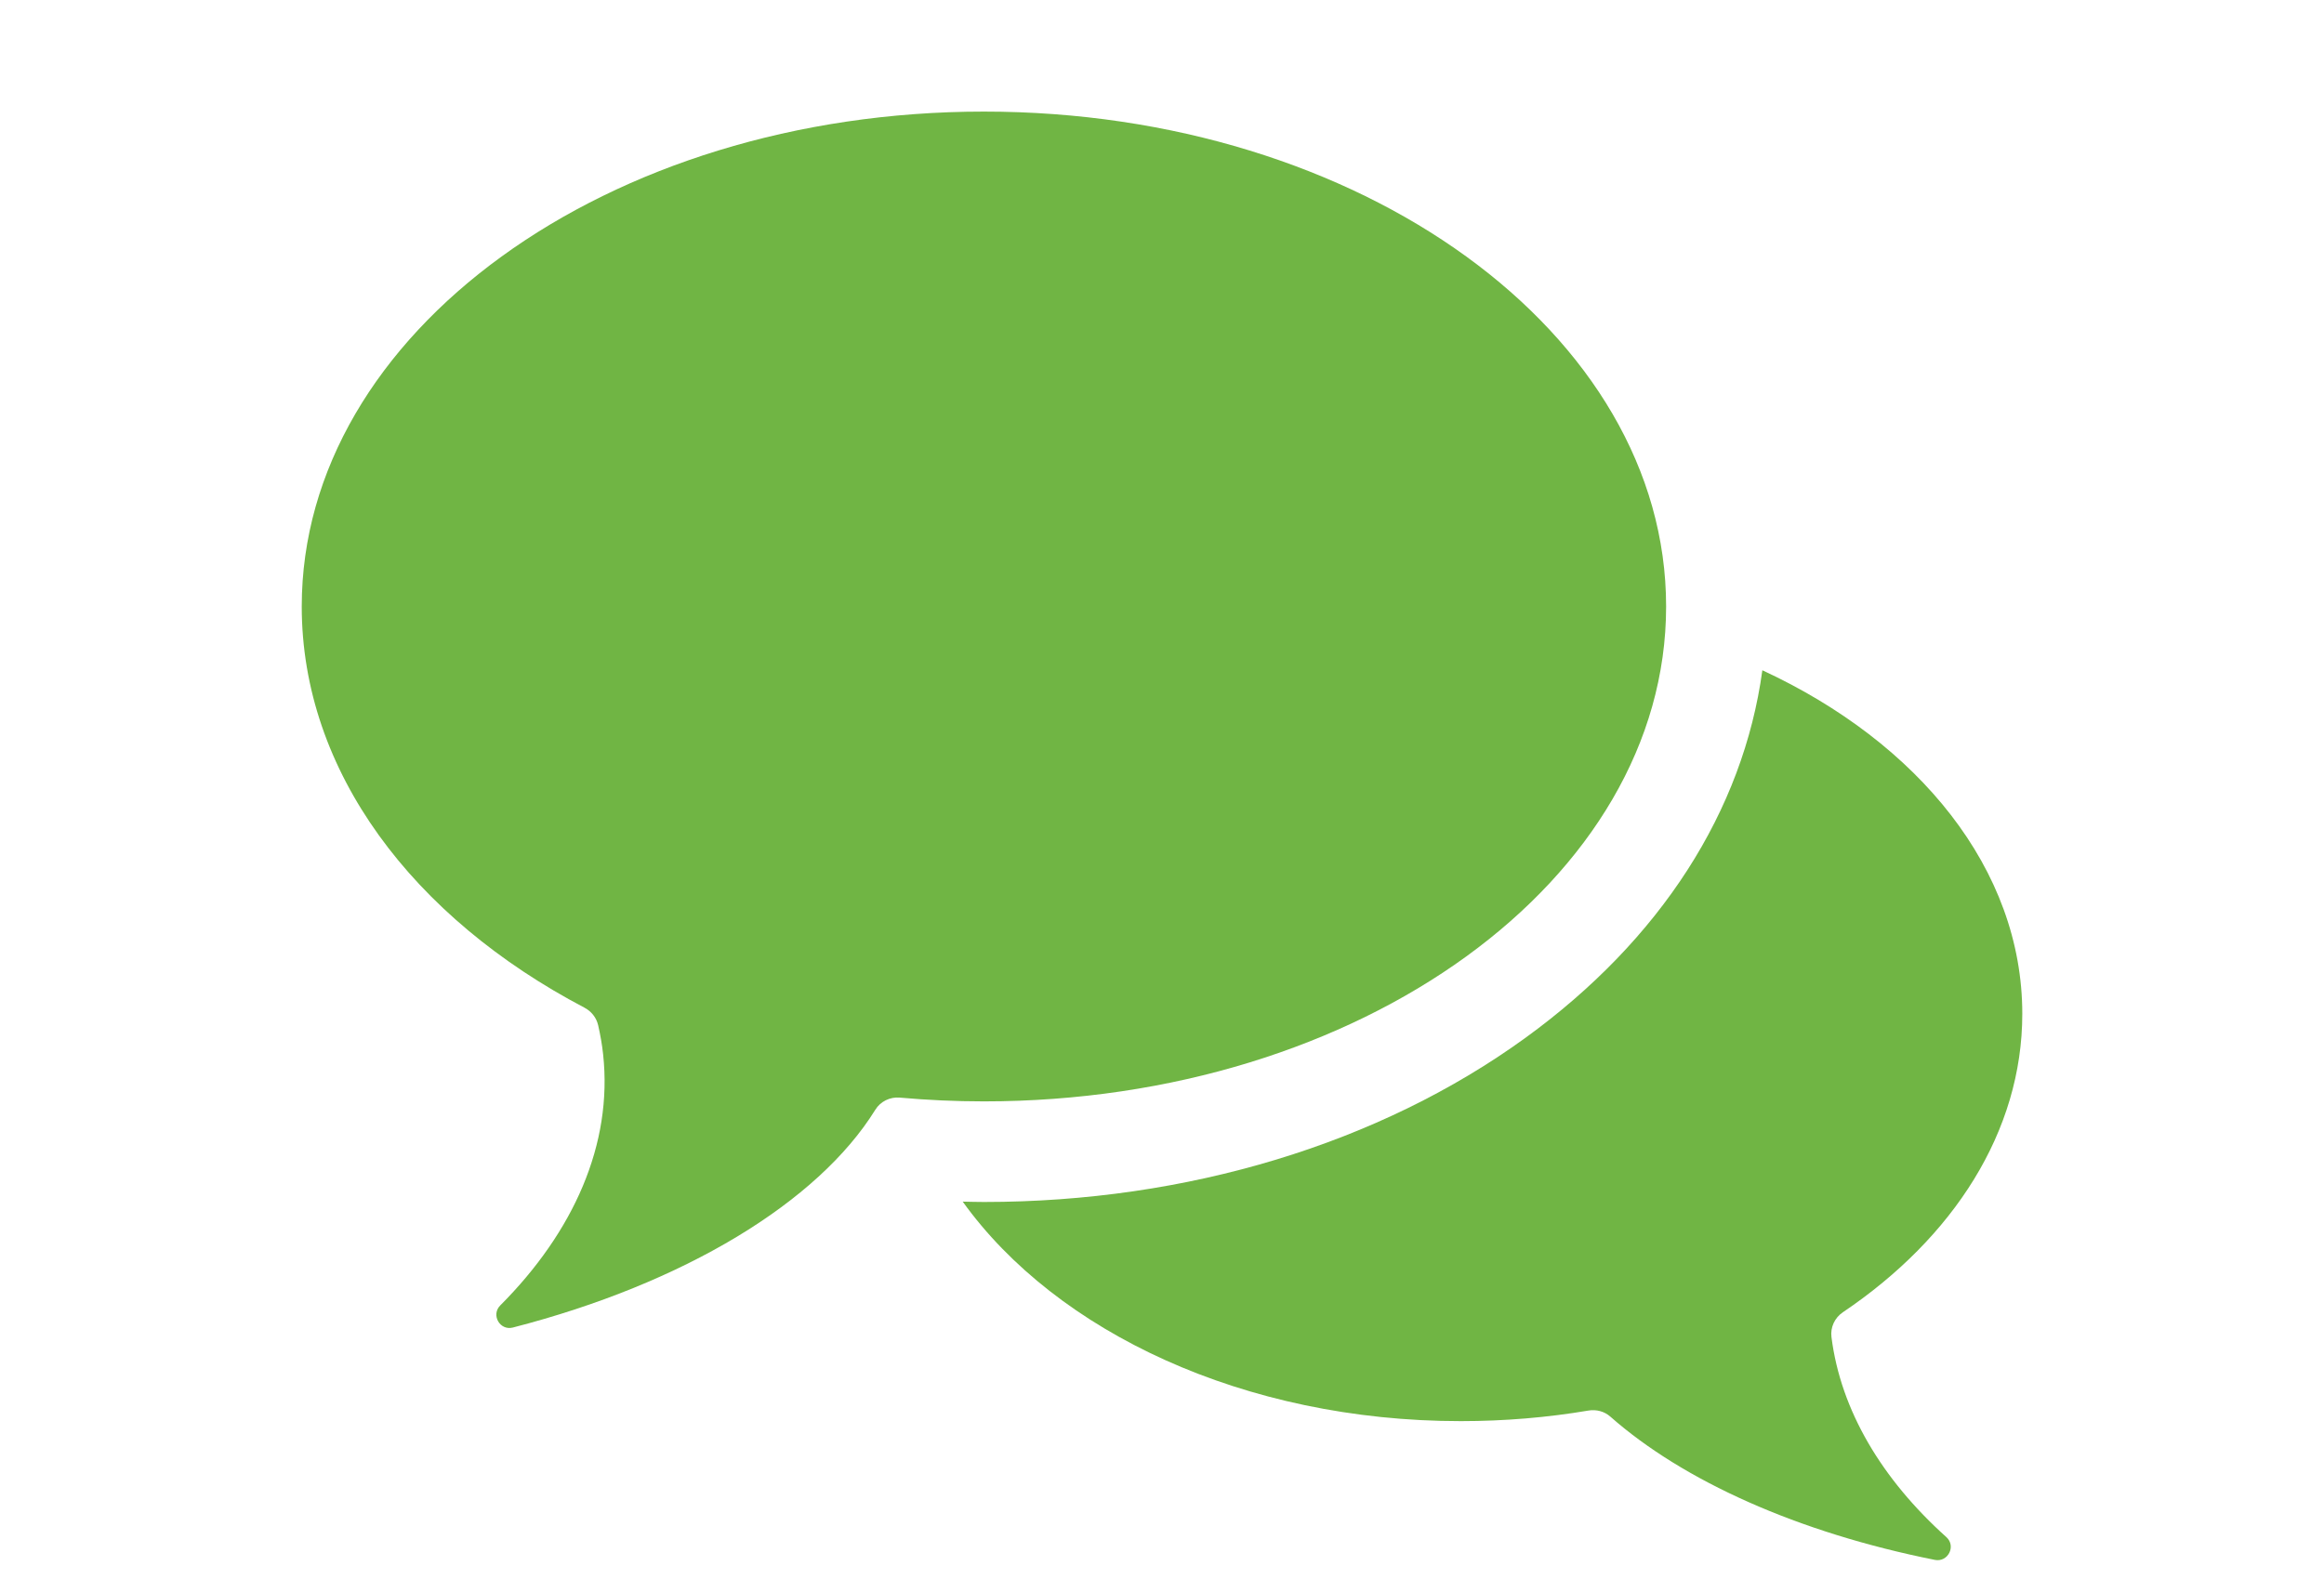
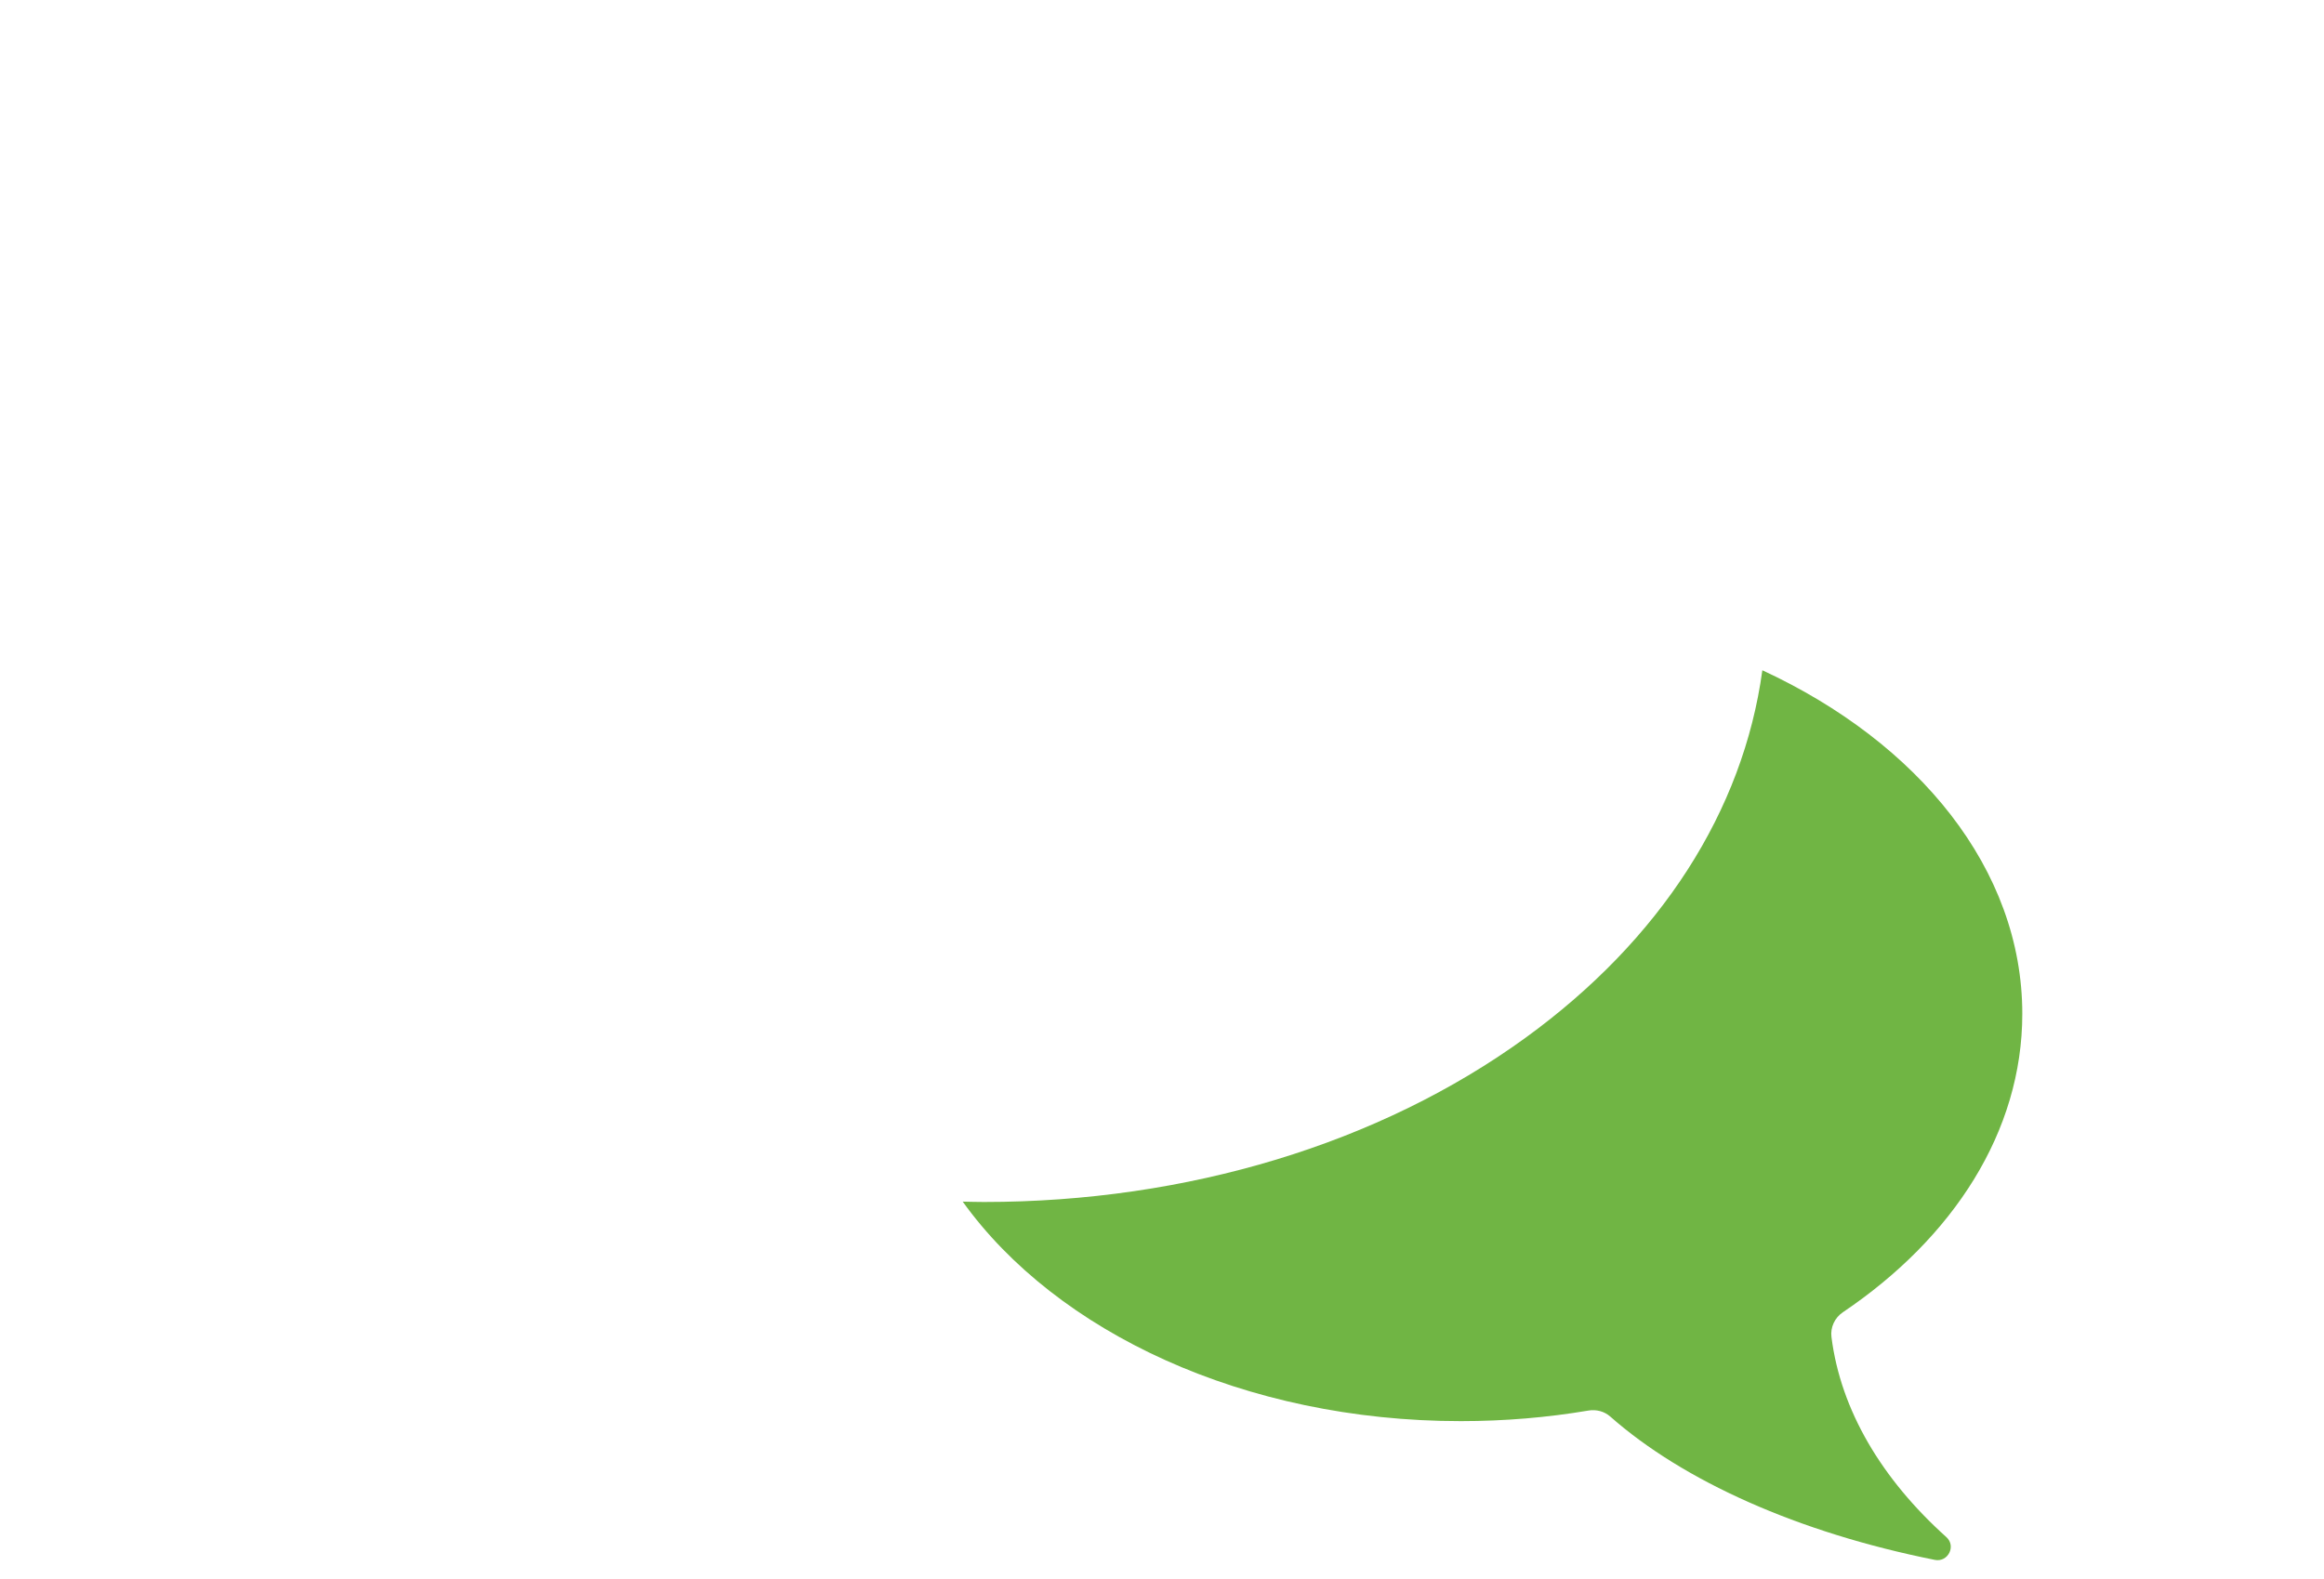
<svg xmlns="http://www.w3.org/2000/svg" version="1.1" id="Layer_1" x="0px" y="0px" width="153px" height="104px" viewBox="0 0 153 104" enable-background="new 0 0 153 104" xml:space="preserve">
  <g>
    <g>
      <path fill="#70B544" d="M120.574,88.047c-0.082-0.641,0.215-1.272,0.75-1.633c7.266-4.898,11.813-11.891,11.813-19.655     c0-9.511-6.826-17.858-17.113-22.621c-1.262,9.262-6.686,17.738-15.6,24.206c-9.605,6.969-22.265,10.808-35.647,10.808     c-0.468,0-0.932-0.015-1.397-0.024c6.162,8.586,18.531,14.455,32.795,14.455c2.889,0,5.701-0.241,8.398-0.696     c0.518-0.088,1.049,0.051,1.443,0.399c4.801,4.236,12.355,7.634,21.363,9.434c0.867,0.173,1.418-0.908,0.76-1.499     C123.9,97.416,121.186,92.884,120.574,88.047z" />
-       <path fill="#70B544" d="M109.688,39.936c0-17.997-20.105-32.588-44.912-32.588c-24.802,0-44.911,14.591-44.911,32.588     c0,10.873,7.337,20.5,18.612,26.42c0.452,0.237,0.784,0.654,0.9,1.149c0.145,0.631,0.259,1.272,0.329,1.924     c0.643,5.911-1.94,11.688-6.771,16.534c-0.624,0.622-0.028,1.676,0.827,1.457c11.28-2.907,20.09-8.25,23.862-14.339     c0.338-0.55,0.965-0.857,1.607-0.802c1.817,0.162,3.667,0.248,5.545,0.248C89.582,72.527,109.688,57.937,109.688,39.936z" />
    </g>
  </g>
</svg>